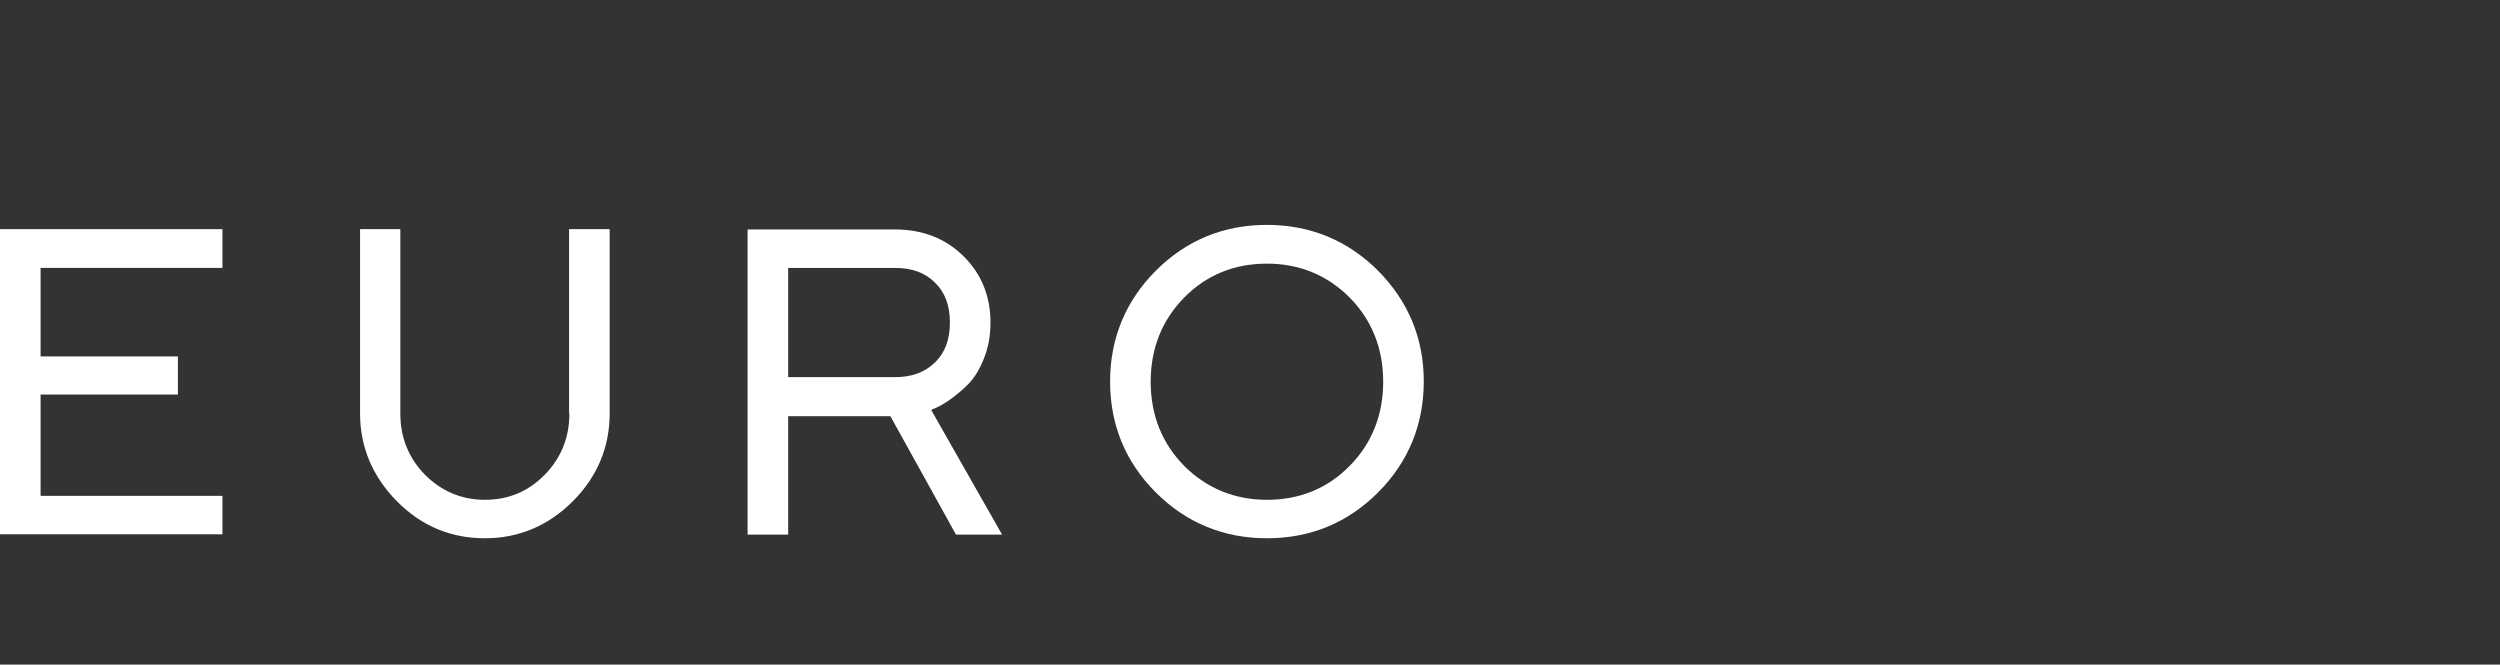
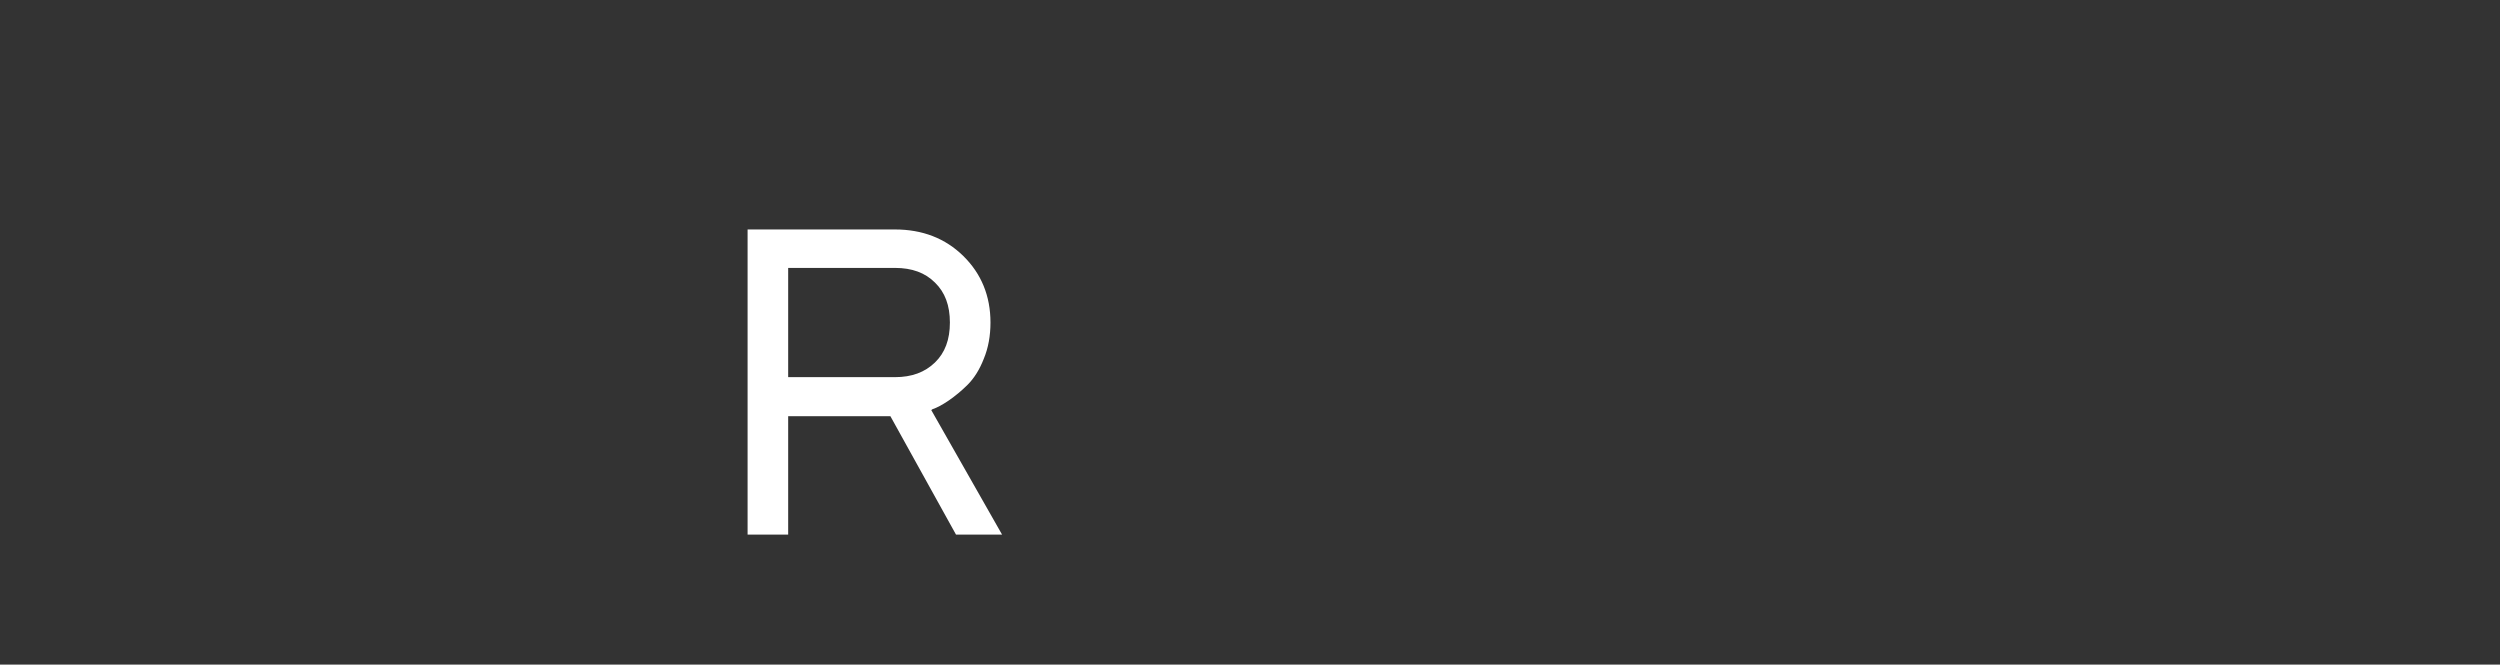
<svg xmlns="http://www.w3.org/2000/svg" version="1.1" id="LOGOS" x="0px" y="0px" viewBox="0 0 819.3 217.8" style="enable-background:new 0 0 819.3 217.8;" xml:space="preserve">
  <rect x="0" y="0" width="819.3" height="217.8" fill="#333333" stroke="none" />
  <style type="text/css">
	.st0{fill:#FFFFFF;}
</style>
-   <polygon class="st0" points="13.3,129.3 58.3,129.3 58.3,116.8 13.3,116.8 13.3,87.8 72.9,87.8 72.9,75.1 0,75.1 0,175.1   72.9,175.1 72.9,162.5 13.3,162.5 " />
-   <path class="st0" d="M186.6,135.5c0,7.9-2.7,14.6-8.1,20.1s-11.9,8.2-19.6,8.2c-7.6,0-14.2-2.8-19.6-8.2c-5.4-5.5-8.1-12.2-8.1-20.1  V75.1H118v60.4c0,11,4.1,20.7,12.1,28.8s17.7,12.1,28.8,12.1c11.1,0,20.8-4.1,28.8-12.1s12.1-17.7,12.1-28.8V75.1h-13.3V135.5  L186.6,135.5z" />
  <path class="st0" d="M305.6,134.1c1.5-0.5,3.2-1.4,5.4-2.9c2-1.4,4.1-3.1,6.1-5.1c2.1-2.1,3.9-4.9,5.3-8.5c1.5-3.6,2.2-7.6,2.2-11.9  c0-8.7-3-16-8.9-21.8c-5.9-5.8-13.4-8.7-22.4-8.7H245v100h13.3v-38.8h33.5l21.5,38.8h15.1l-23.2-40.8L305.6,134.1L305.6,134.1z   M311.3,105.7c0,5.6-1.6,9.9-4.9,13.1c-3.3,3.2-7.6,4.8-13.1,4.8h-35V87.8h35c5.6,0,9.9,1.6,13.1,4.8  C309.7,95.8,311.3,100.1,311.3,105.7L311.3,105.7z" />
-   <path class="st0" d="M451.6,88.7c-9.9-9.9-22.2-15-36.4-15c-14.2,0-26.4,5-36.4,15c-9.9,9.9-15,22.2-15,36.3c0,14.2,5,26.4,15,36.4  c9.9,9.9,22.2,15,36.4,15c14.2,0,26.4-5,36.4-15c9.9-9.9,15-22.2,15-36.4S461.5,98.7,451.6,88.7L451.6,88.7z M453.3,125.1  c0,10.9-3.7,20.2-11,27.6c-7.3,7.4-16.4,11.1-27.1,11.1l0,0c-10.6,0-19.8-3.8-27.1-11.1c-7.3-7.4-11-16.7-11-27.6  c0-10.9,3.7-20.2,11-27.6s16.4-11.1,27.1-11.1s19.8,3.8,27.1,11.1C449.6,104.9,453.3,114.2,453.3,125.1z" />
</svg>